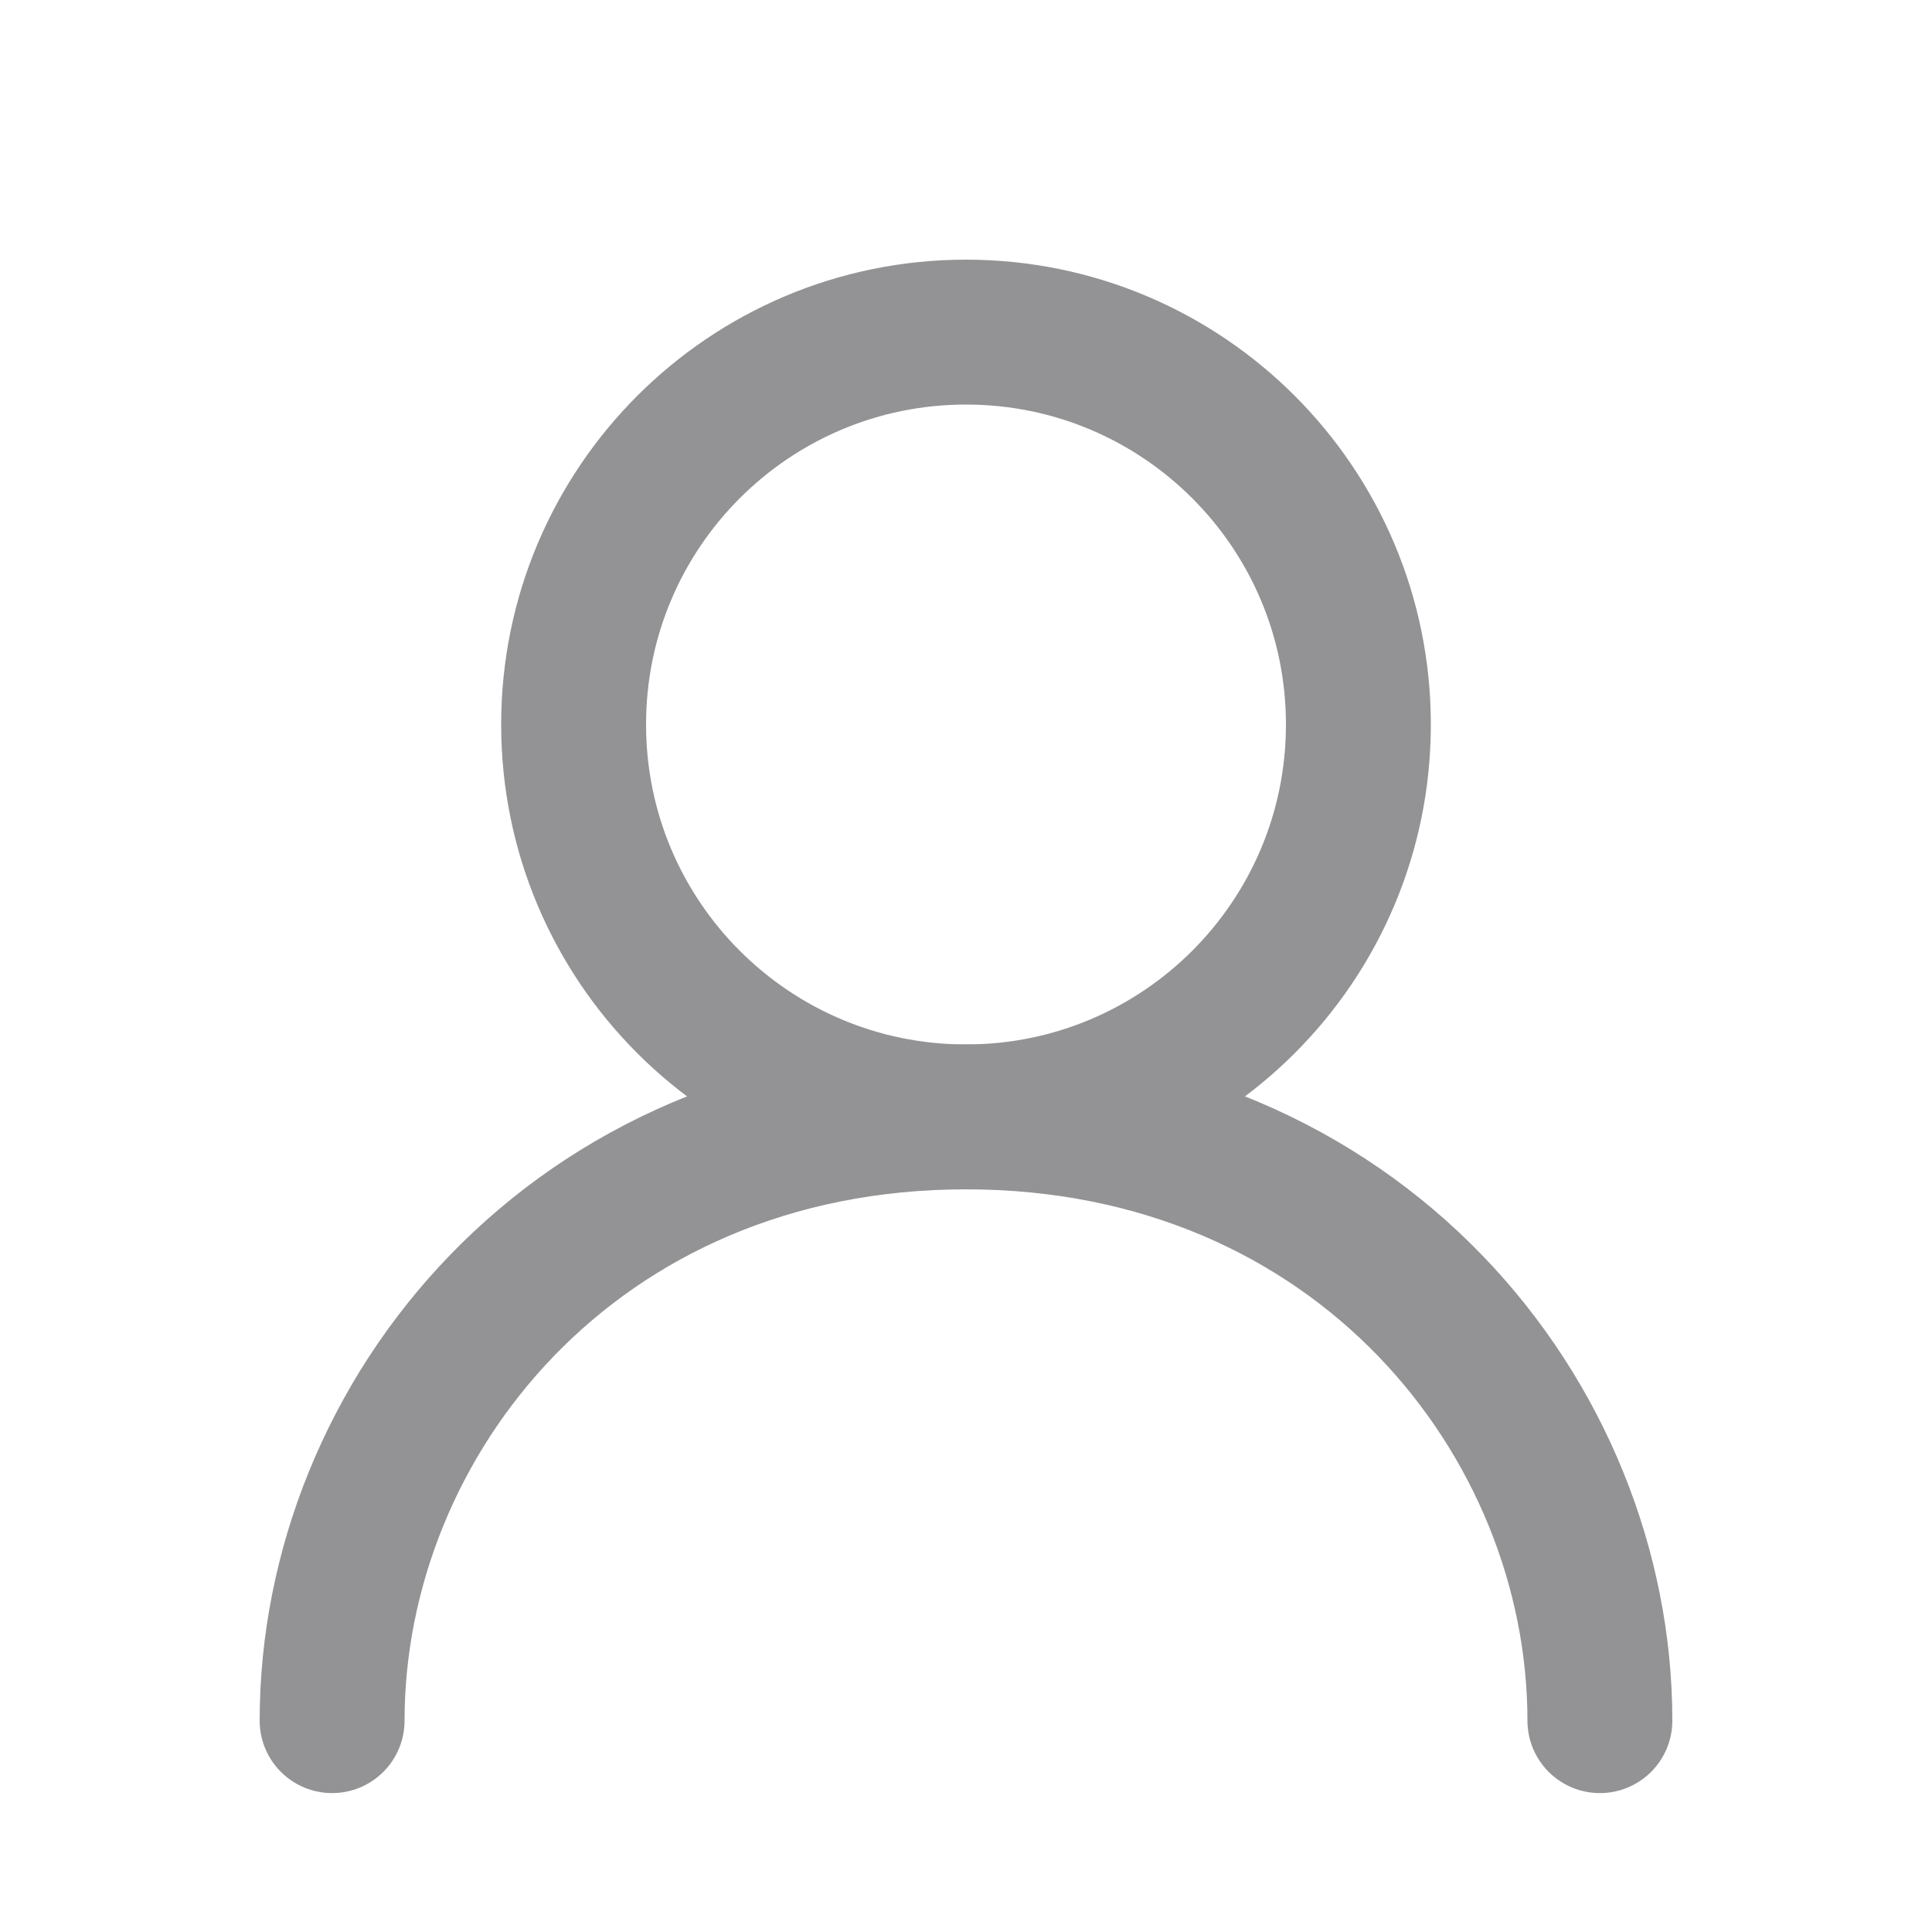
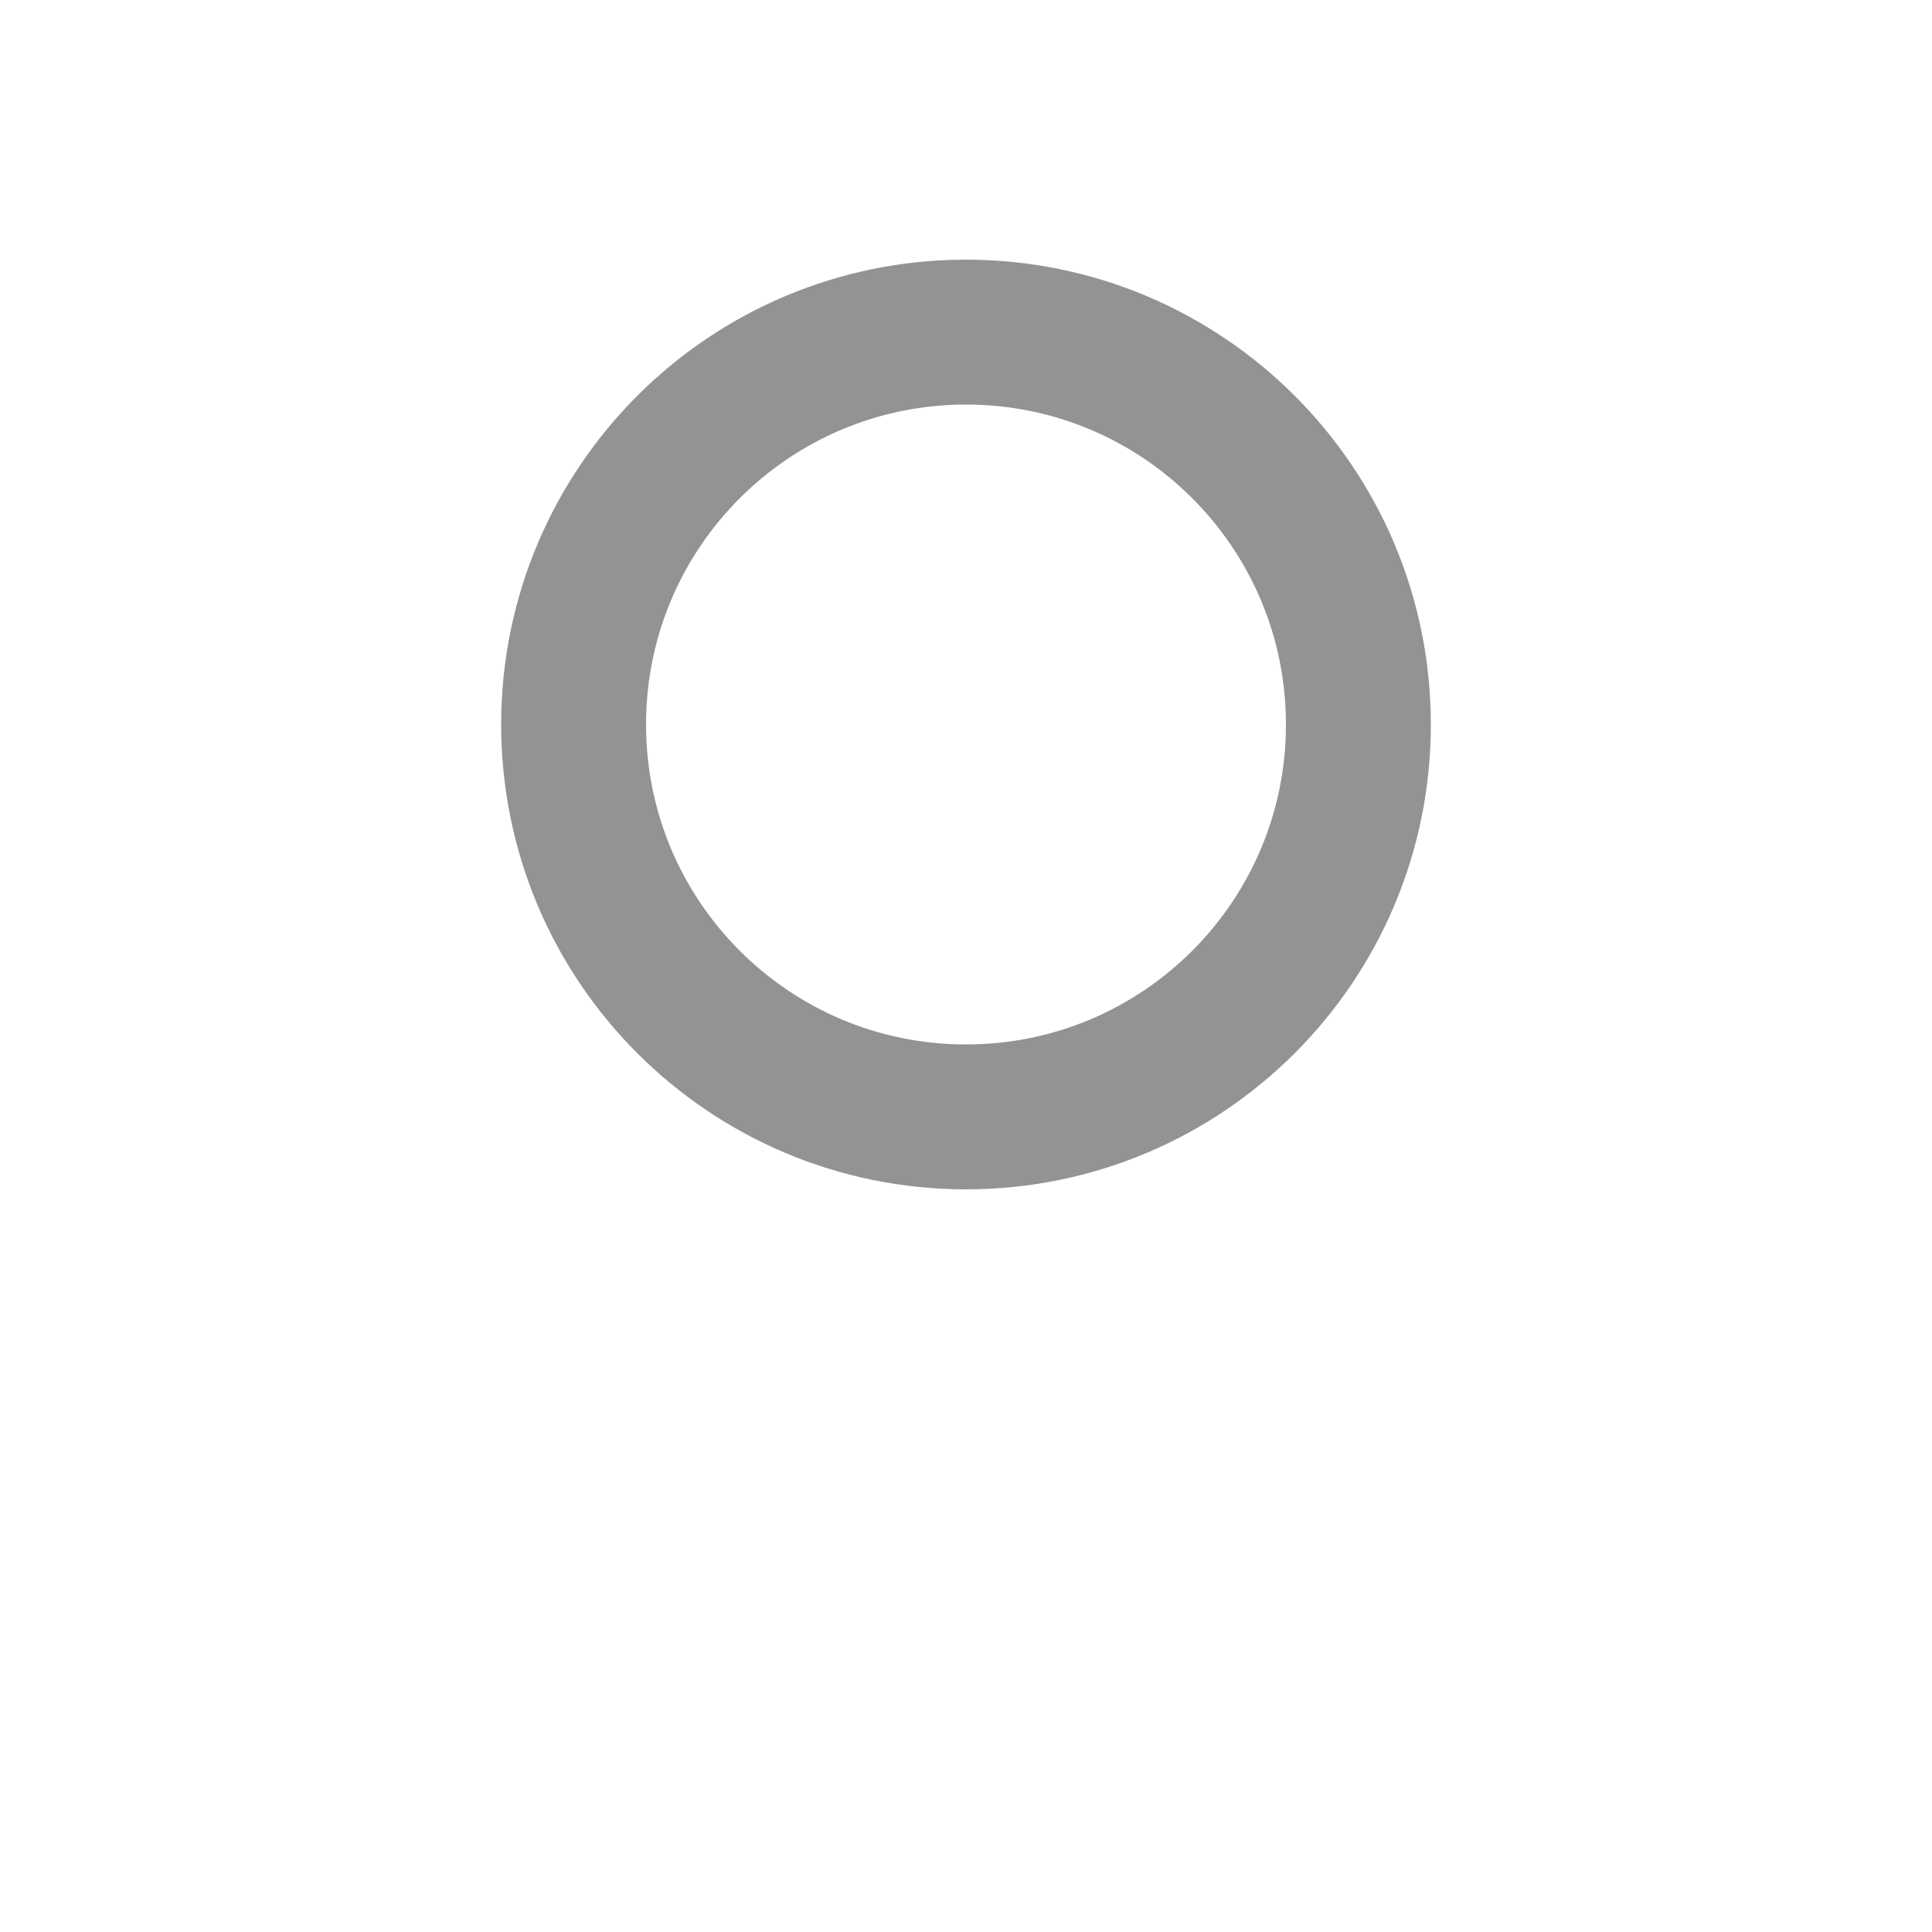
<svg xmlns="http://www.w3.org/2000/svg" width="20" height="20" viewBox="0 0 20 20" fill="none">
  <path d="M10 11.562C12.244 11.562 14.062 9.744 14.062 7.5C14.062 5.256 12.244 3.438 10 3.438C7.756 3.438 5.938 5.256 5.938 7.5C5.938 9.744 7.756 11.562 10 11.562Z" stroke="#939395" stroke-width="1.5" stroke-linecap="round" stroke-linejoin="round" />
-   <path d="M3.438 17.812C3.438 14.688 5.938 11.562 10 11.562C14.062 11.562 16.562 14.688 16.562 17.812" stroke="#939395" stroke-width="1.5" stroke-linecap="round" stroke-linejoin="round" />
</svg>